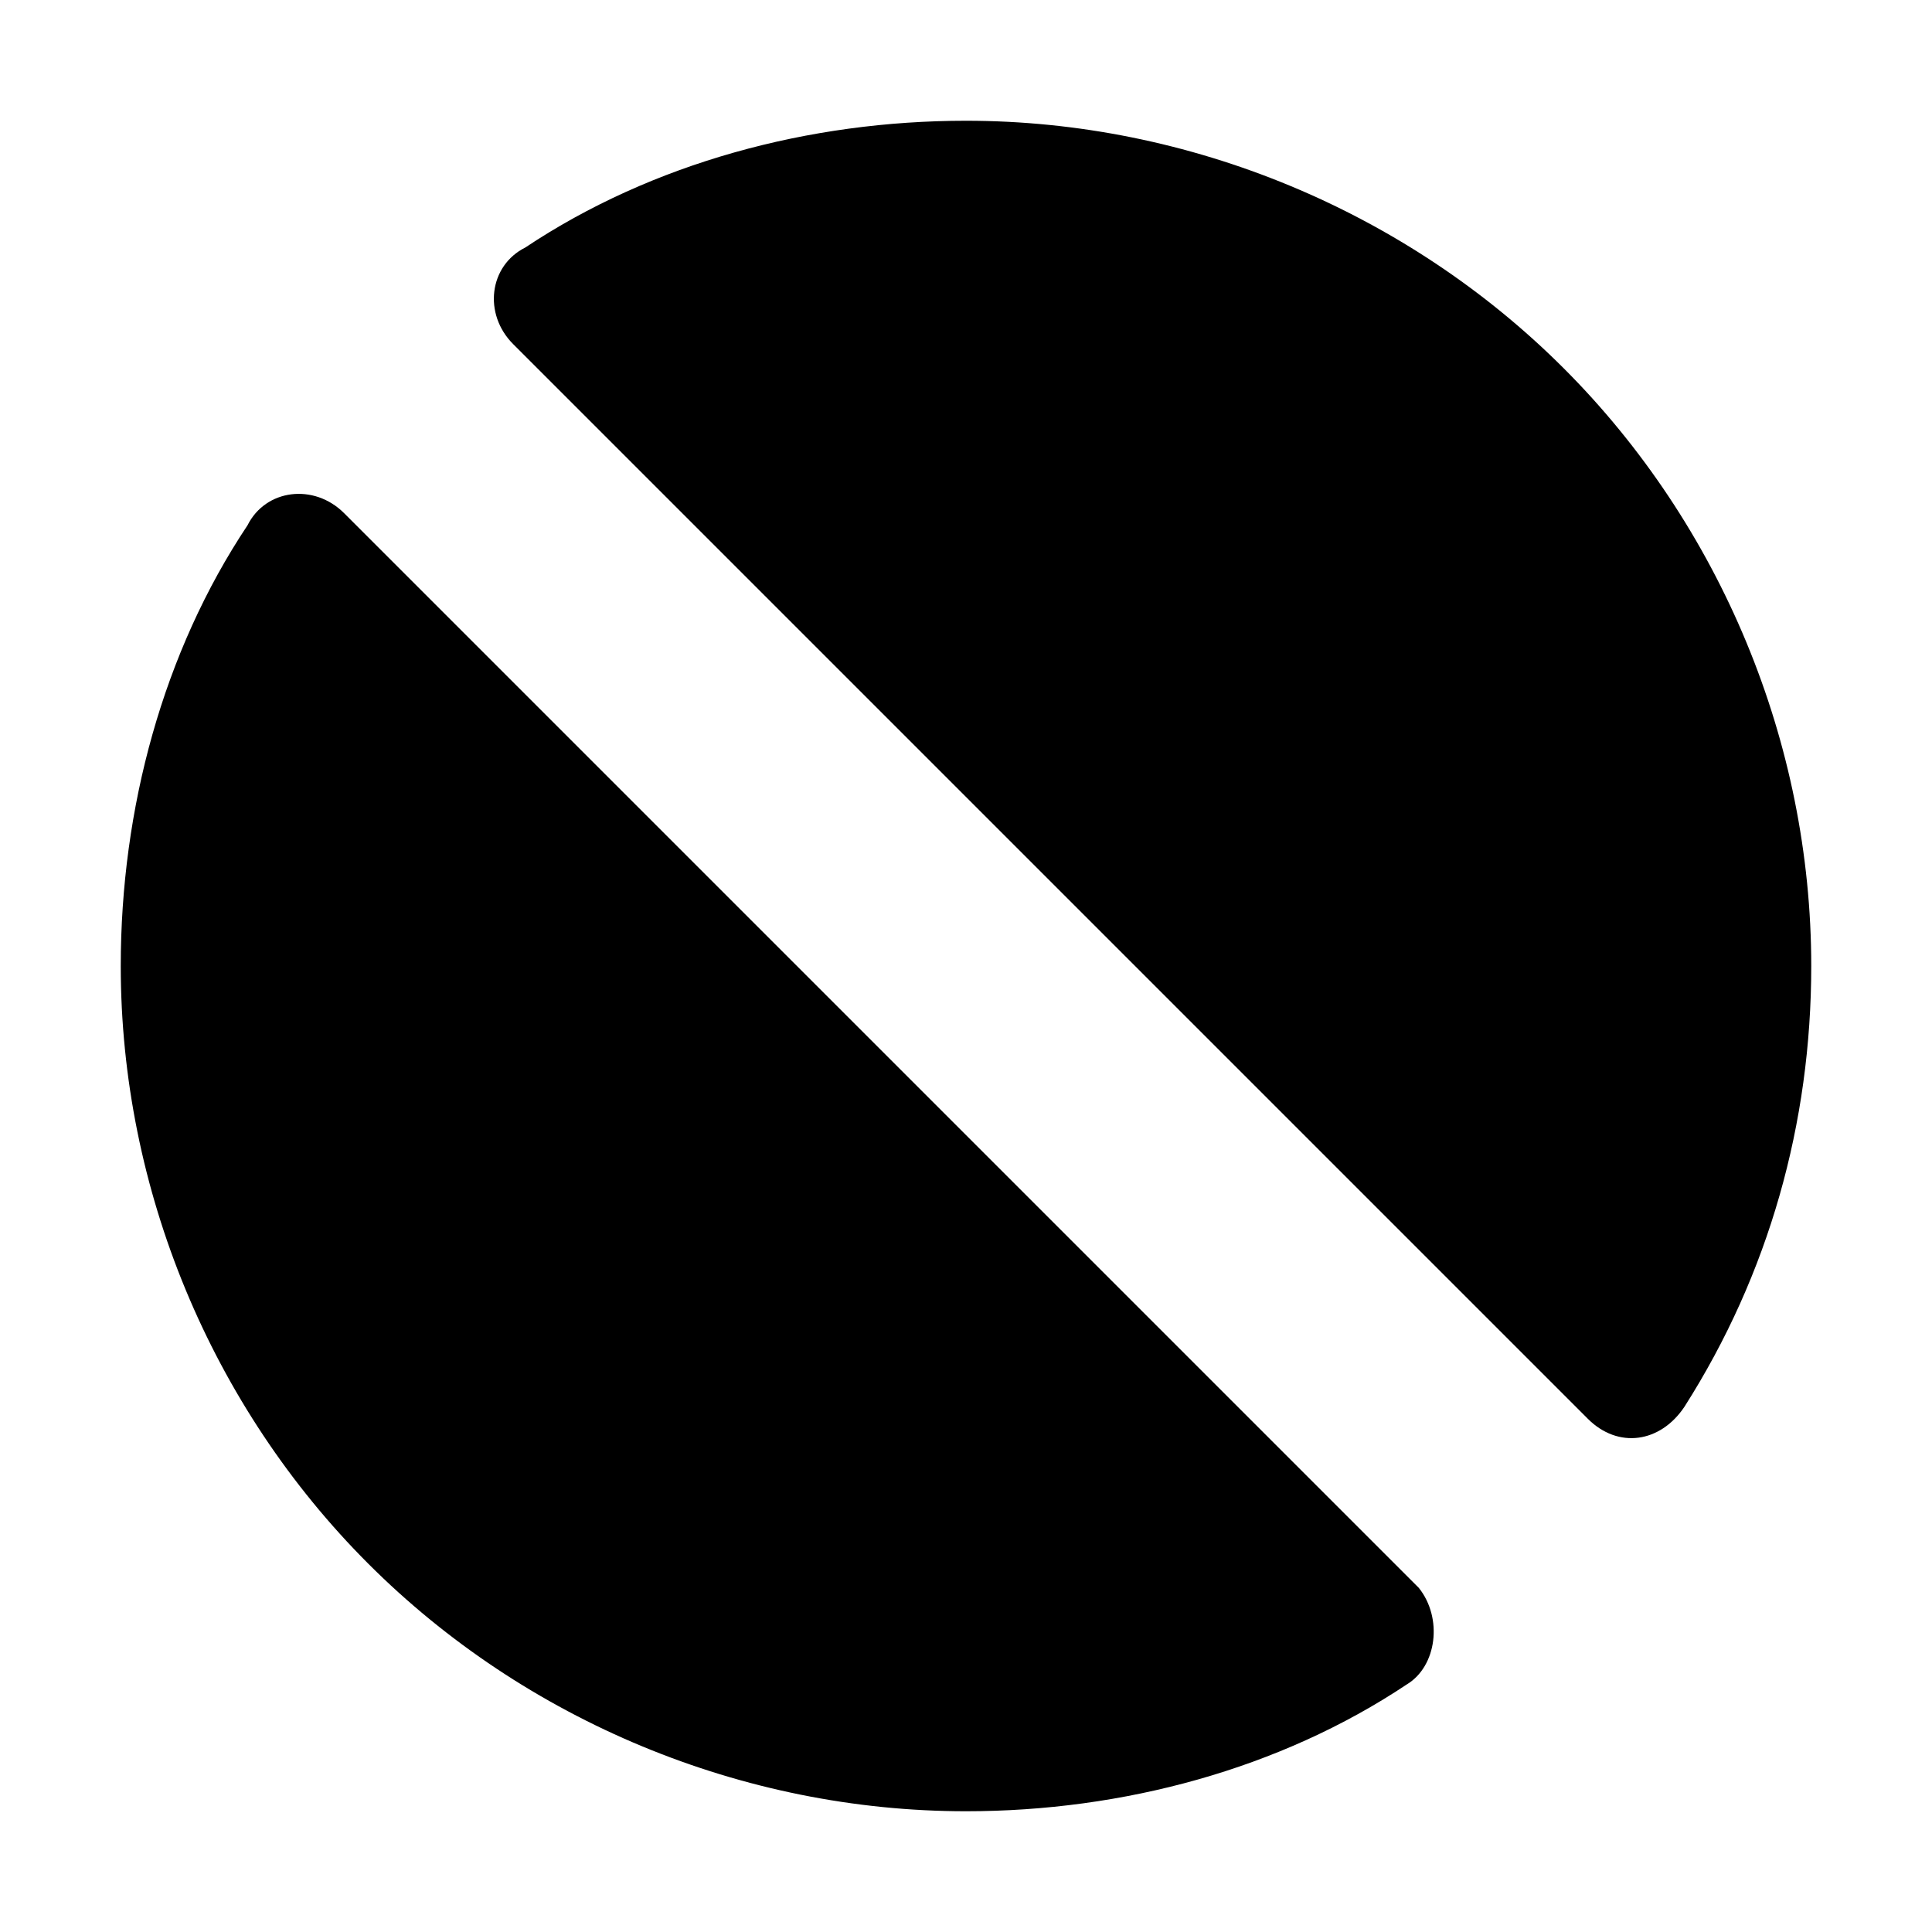
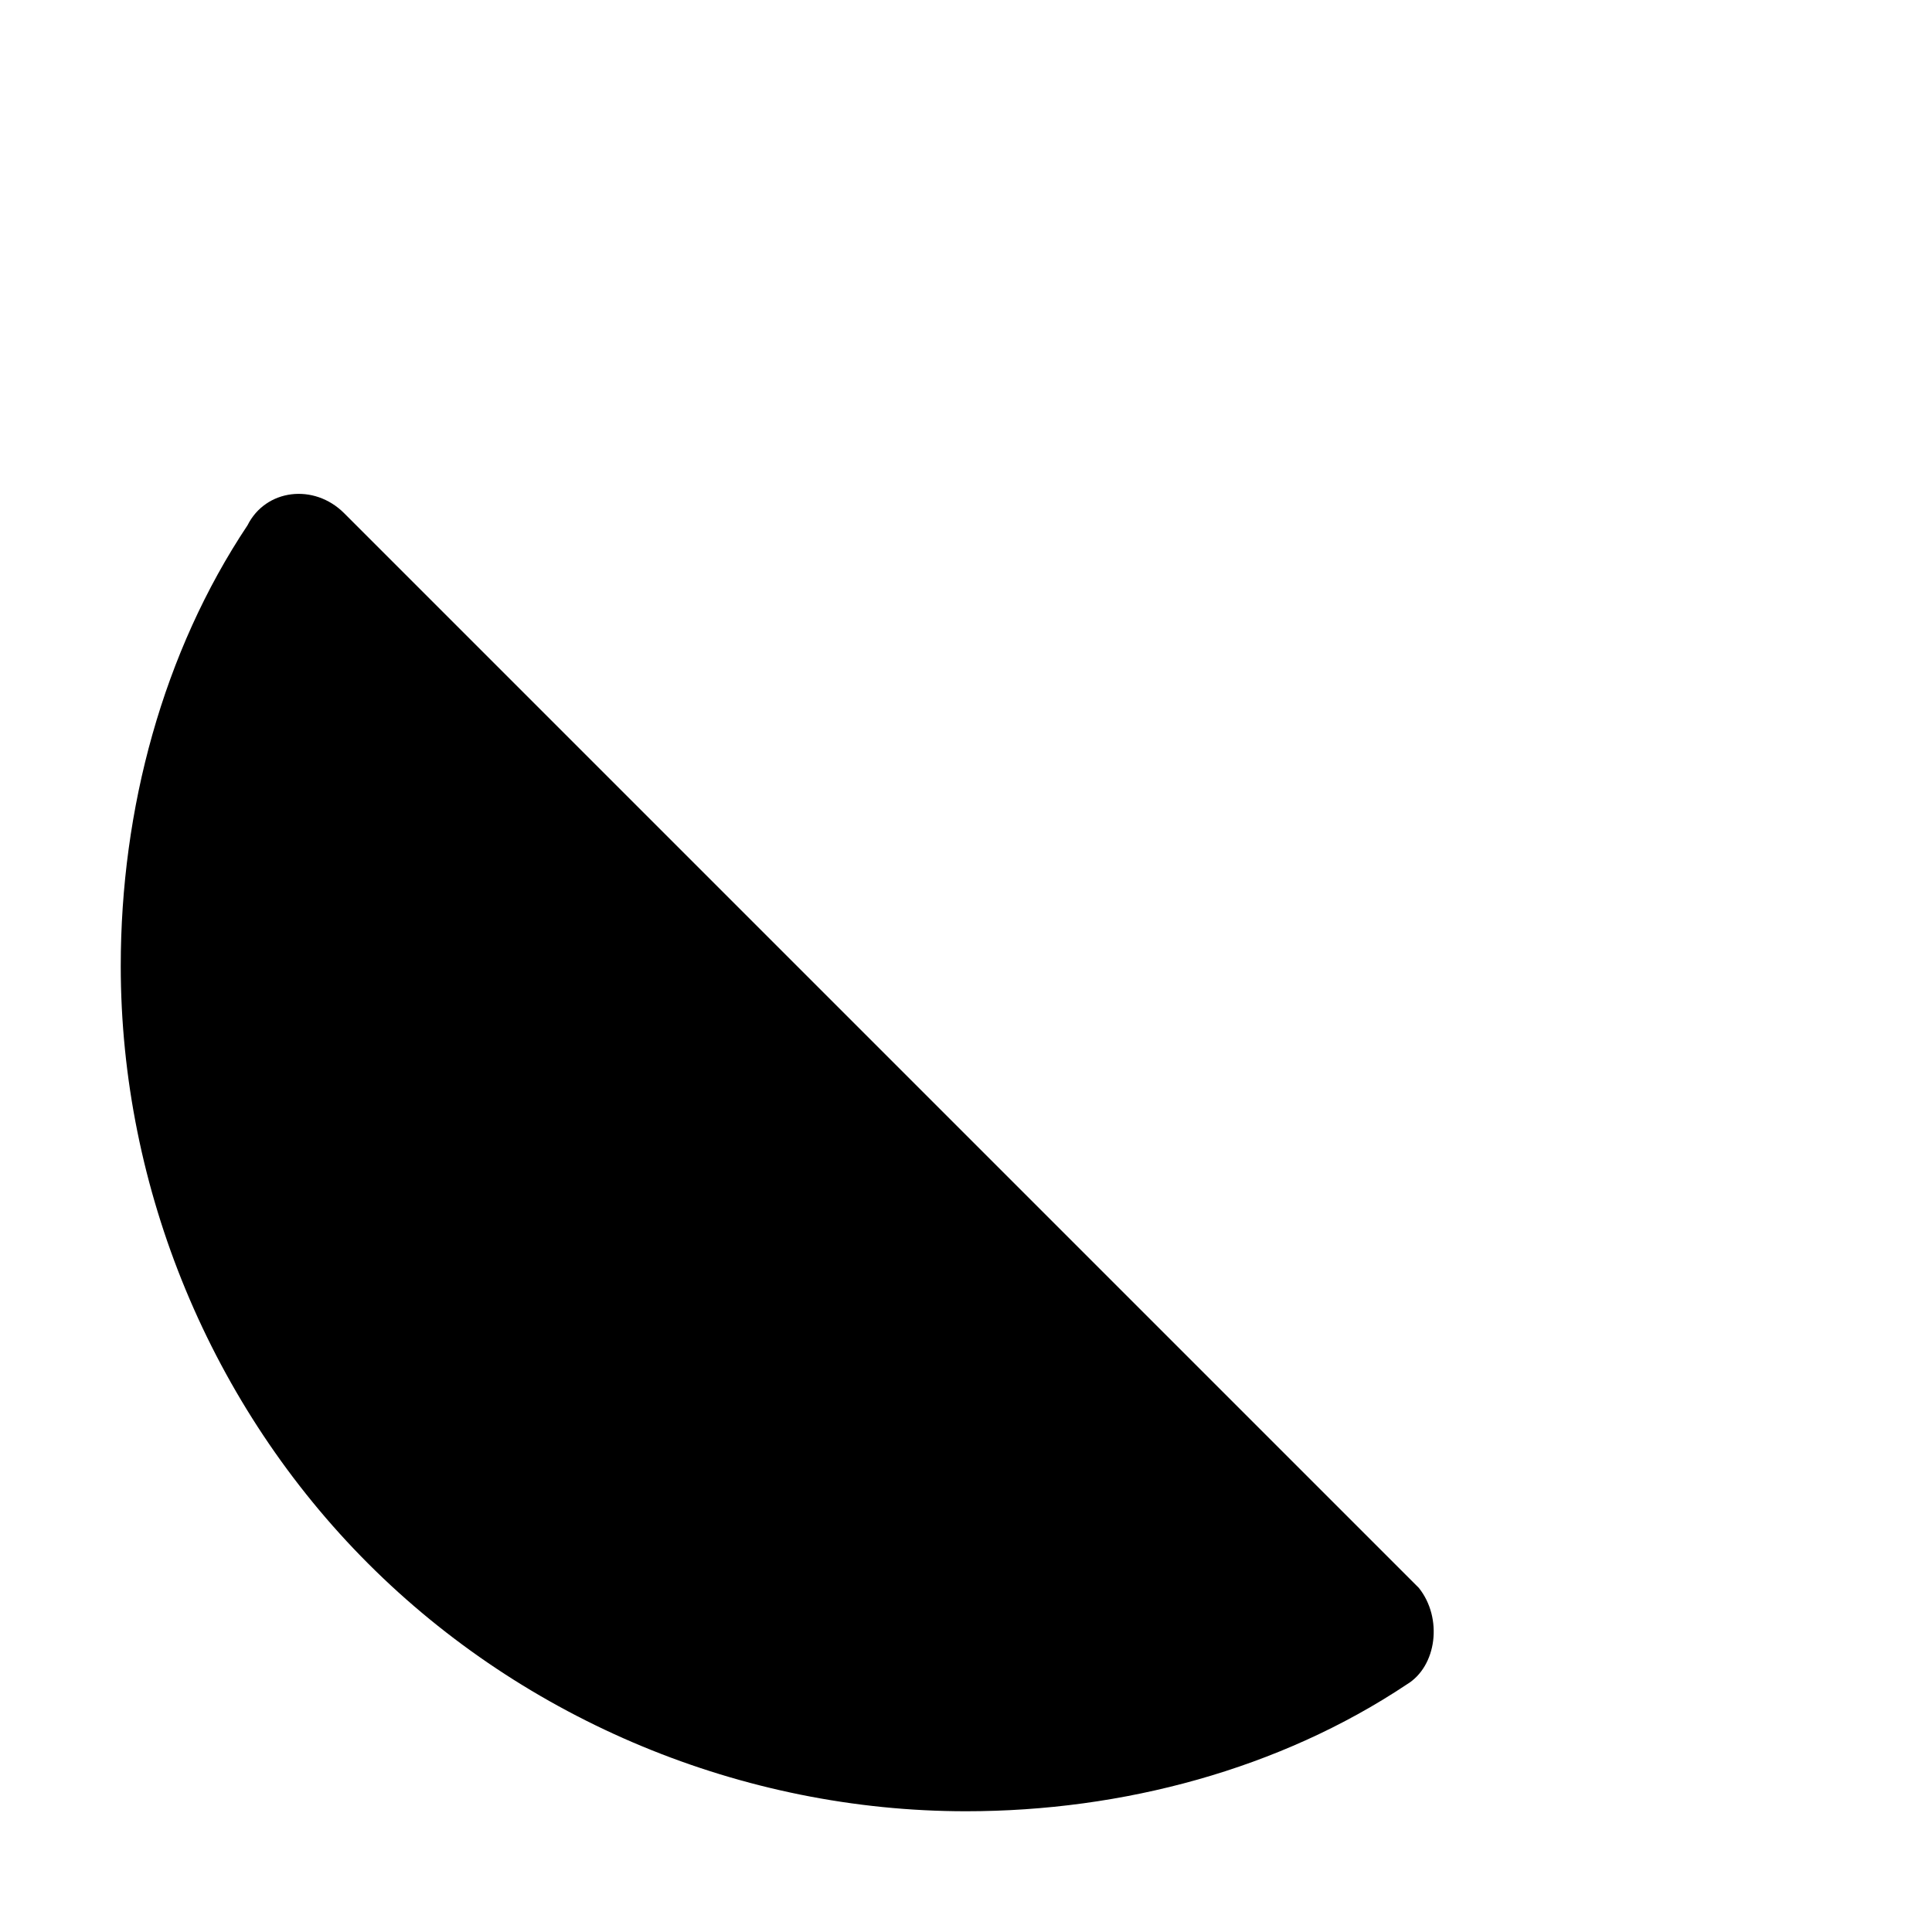
<svg xmlns="http://www.w3.org/2000/svg" fill="#000000" height="800px" width="800px" version="1.1" id="Icons" viewBox="0 0 32 32" xml:space="preserve">
  <g>
    <path d="M5.7,8.5C5.2,8,4.4,8.1,4.1,8.7C2.7,10.8,2,13.4,2,16c0,3.7,1.5,7.3,4.1,9.9S12.3,30,16,30c2.6,0,5.2-0.7,7.3-2.1   c0.5-0.3,0.6-1.1,0.2-1.6L5.7,8.5z" />
-     <path d="M26.3,23.5c0.5,0.5,1.2,0.4,1.6-0.2c1.4-2.2,2.1-4.7,2.1-7.3c0-3.7-1.5-7.3-4.1-9.9S19.7,2,16,2c-2.6,0-5.2,0.7-7.3,2.1   C8.1,4.4,8,5.2,8.5,5.7L26.3,23.5z" />
  </g>
</svg>